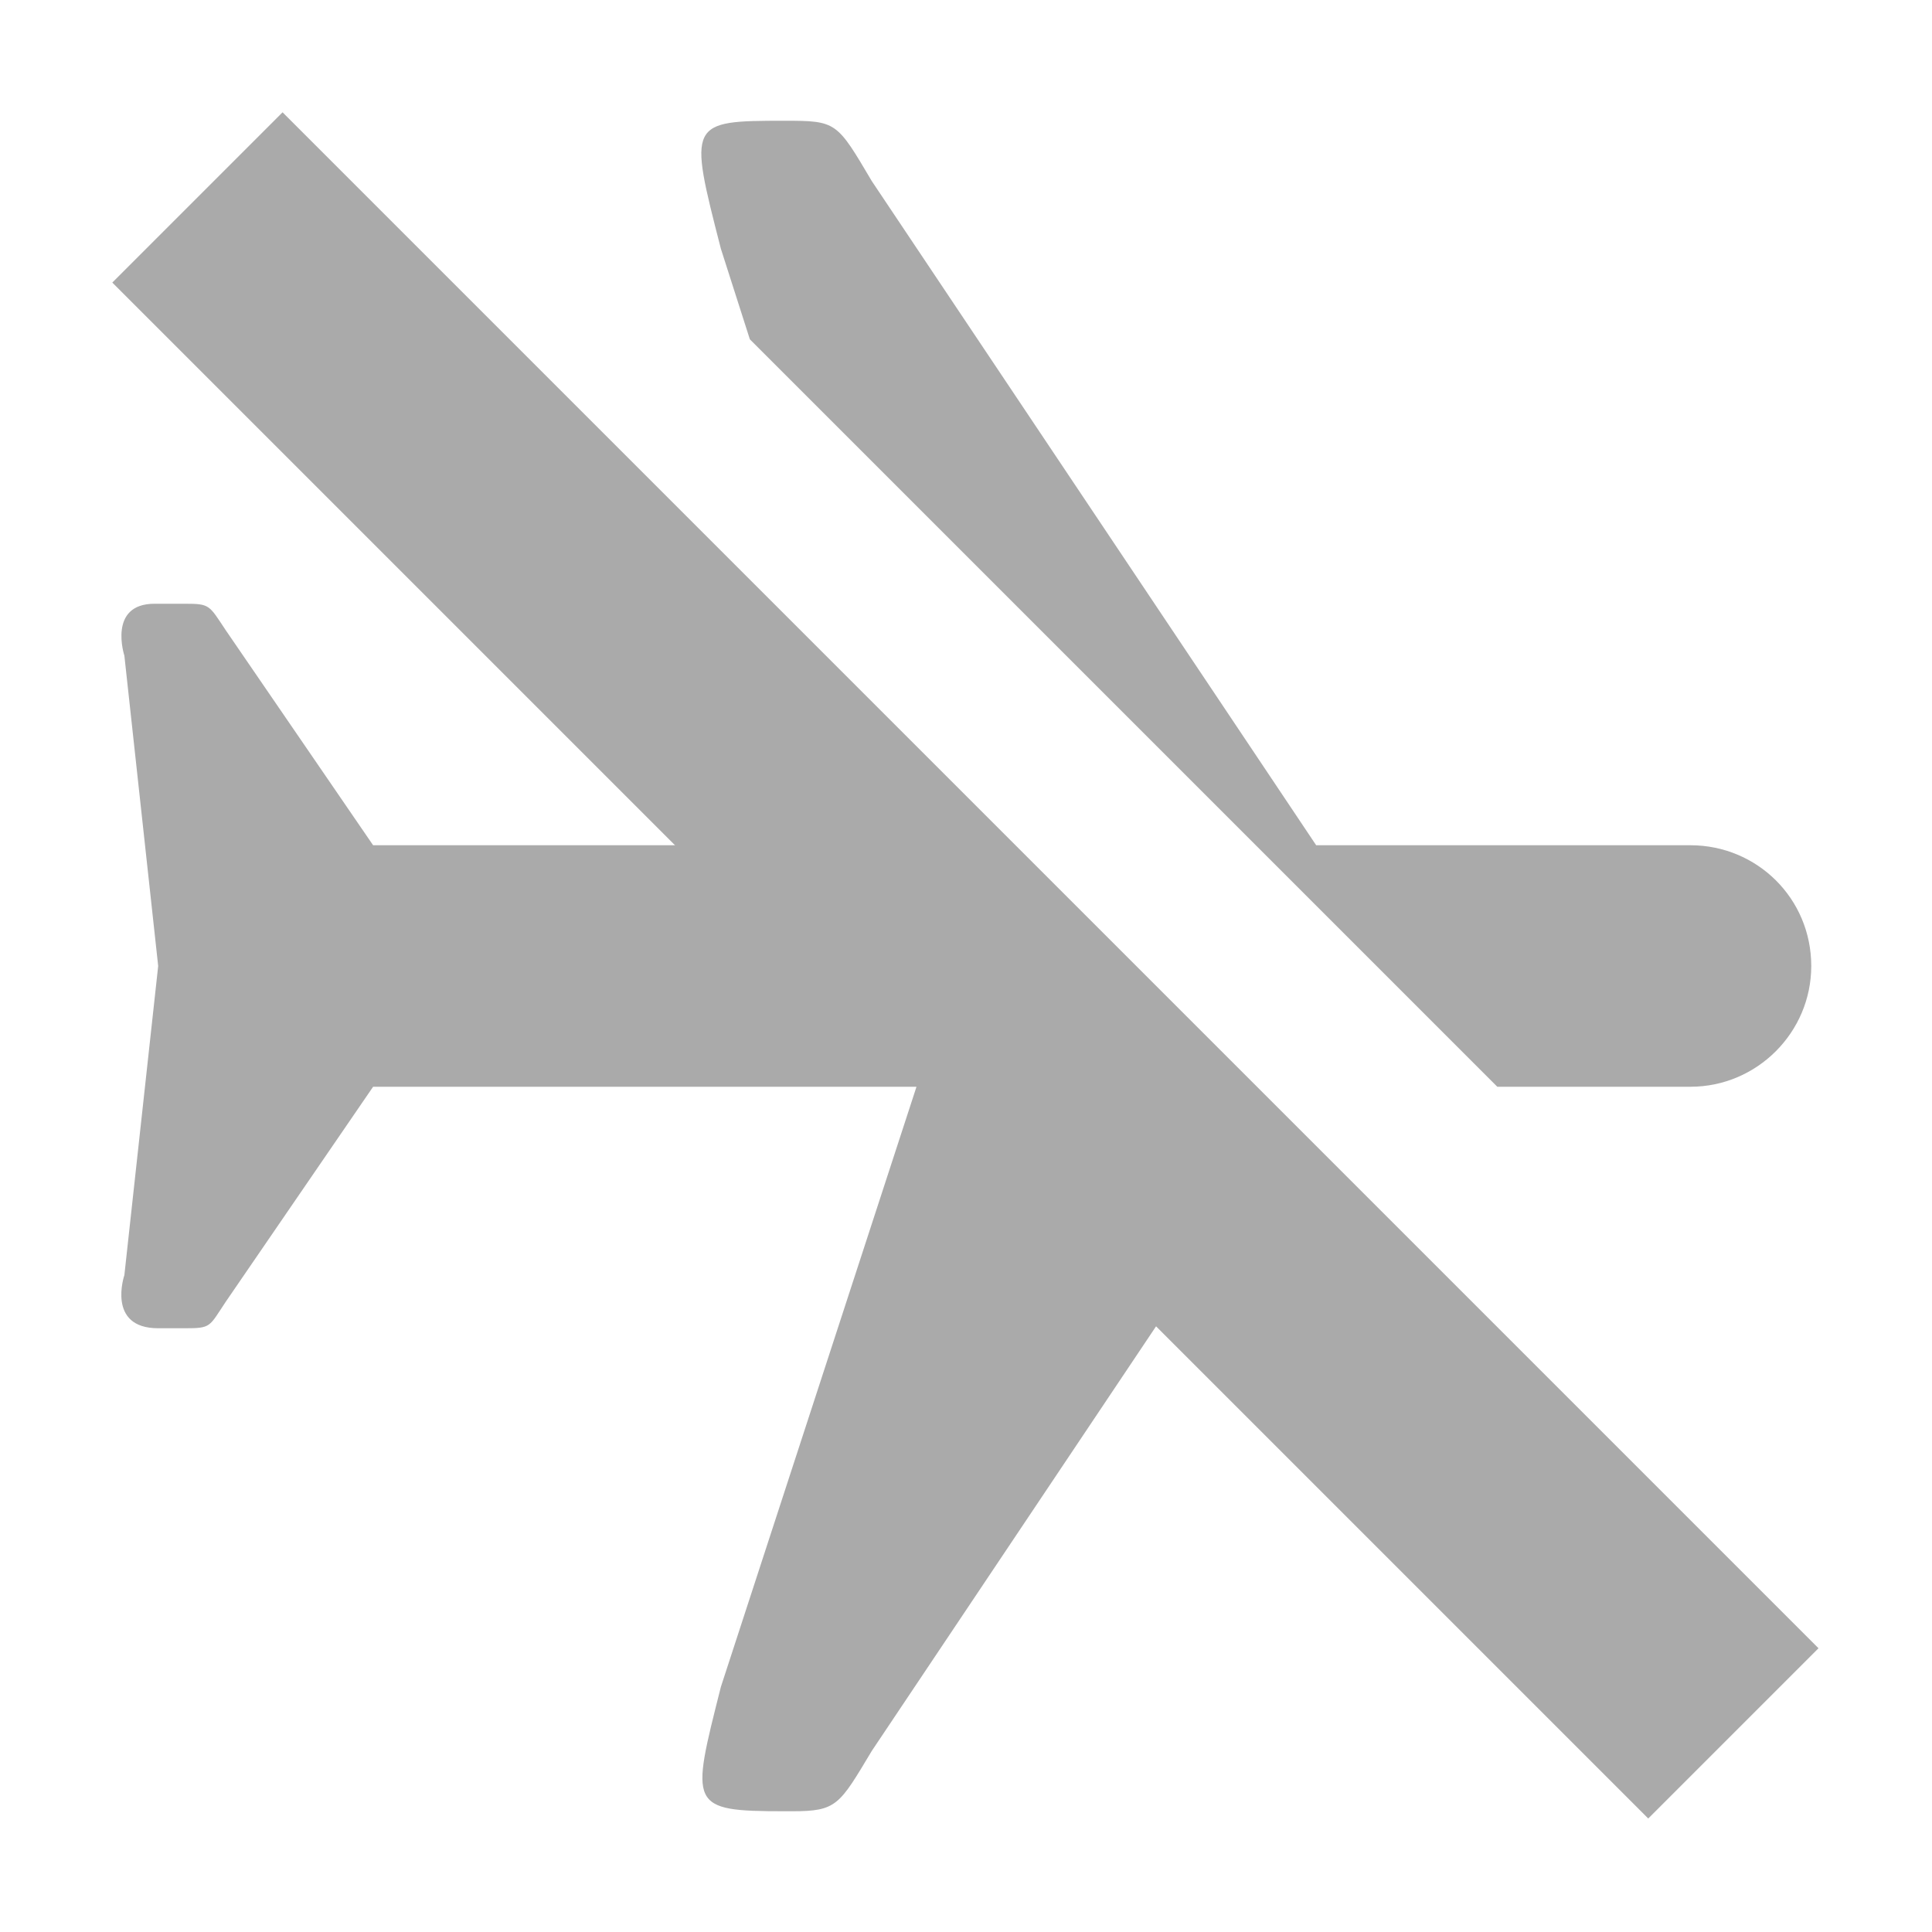
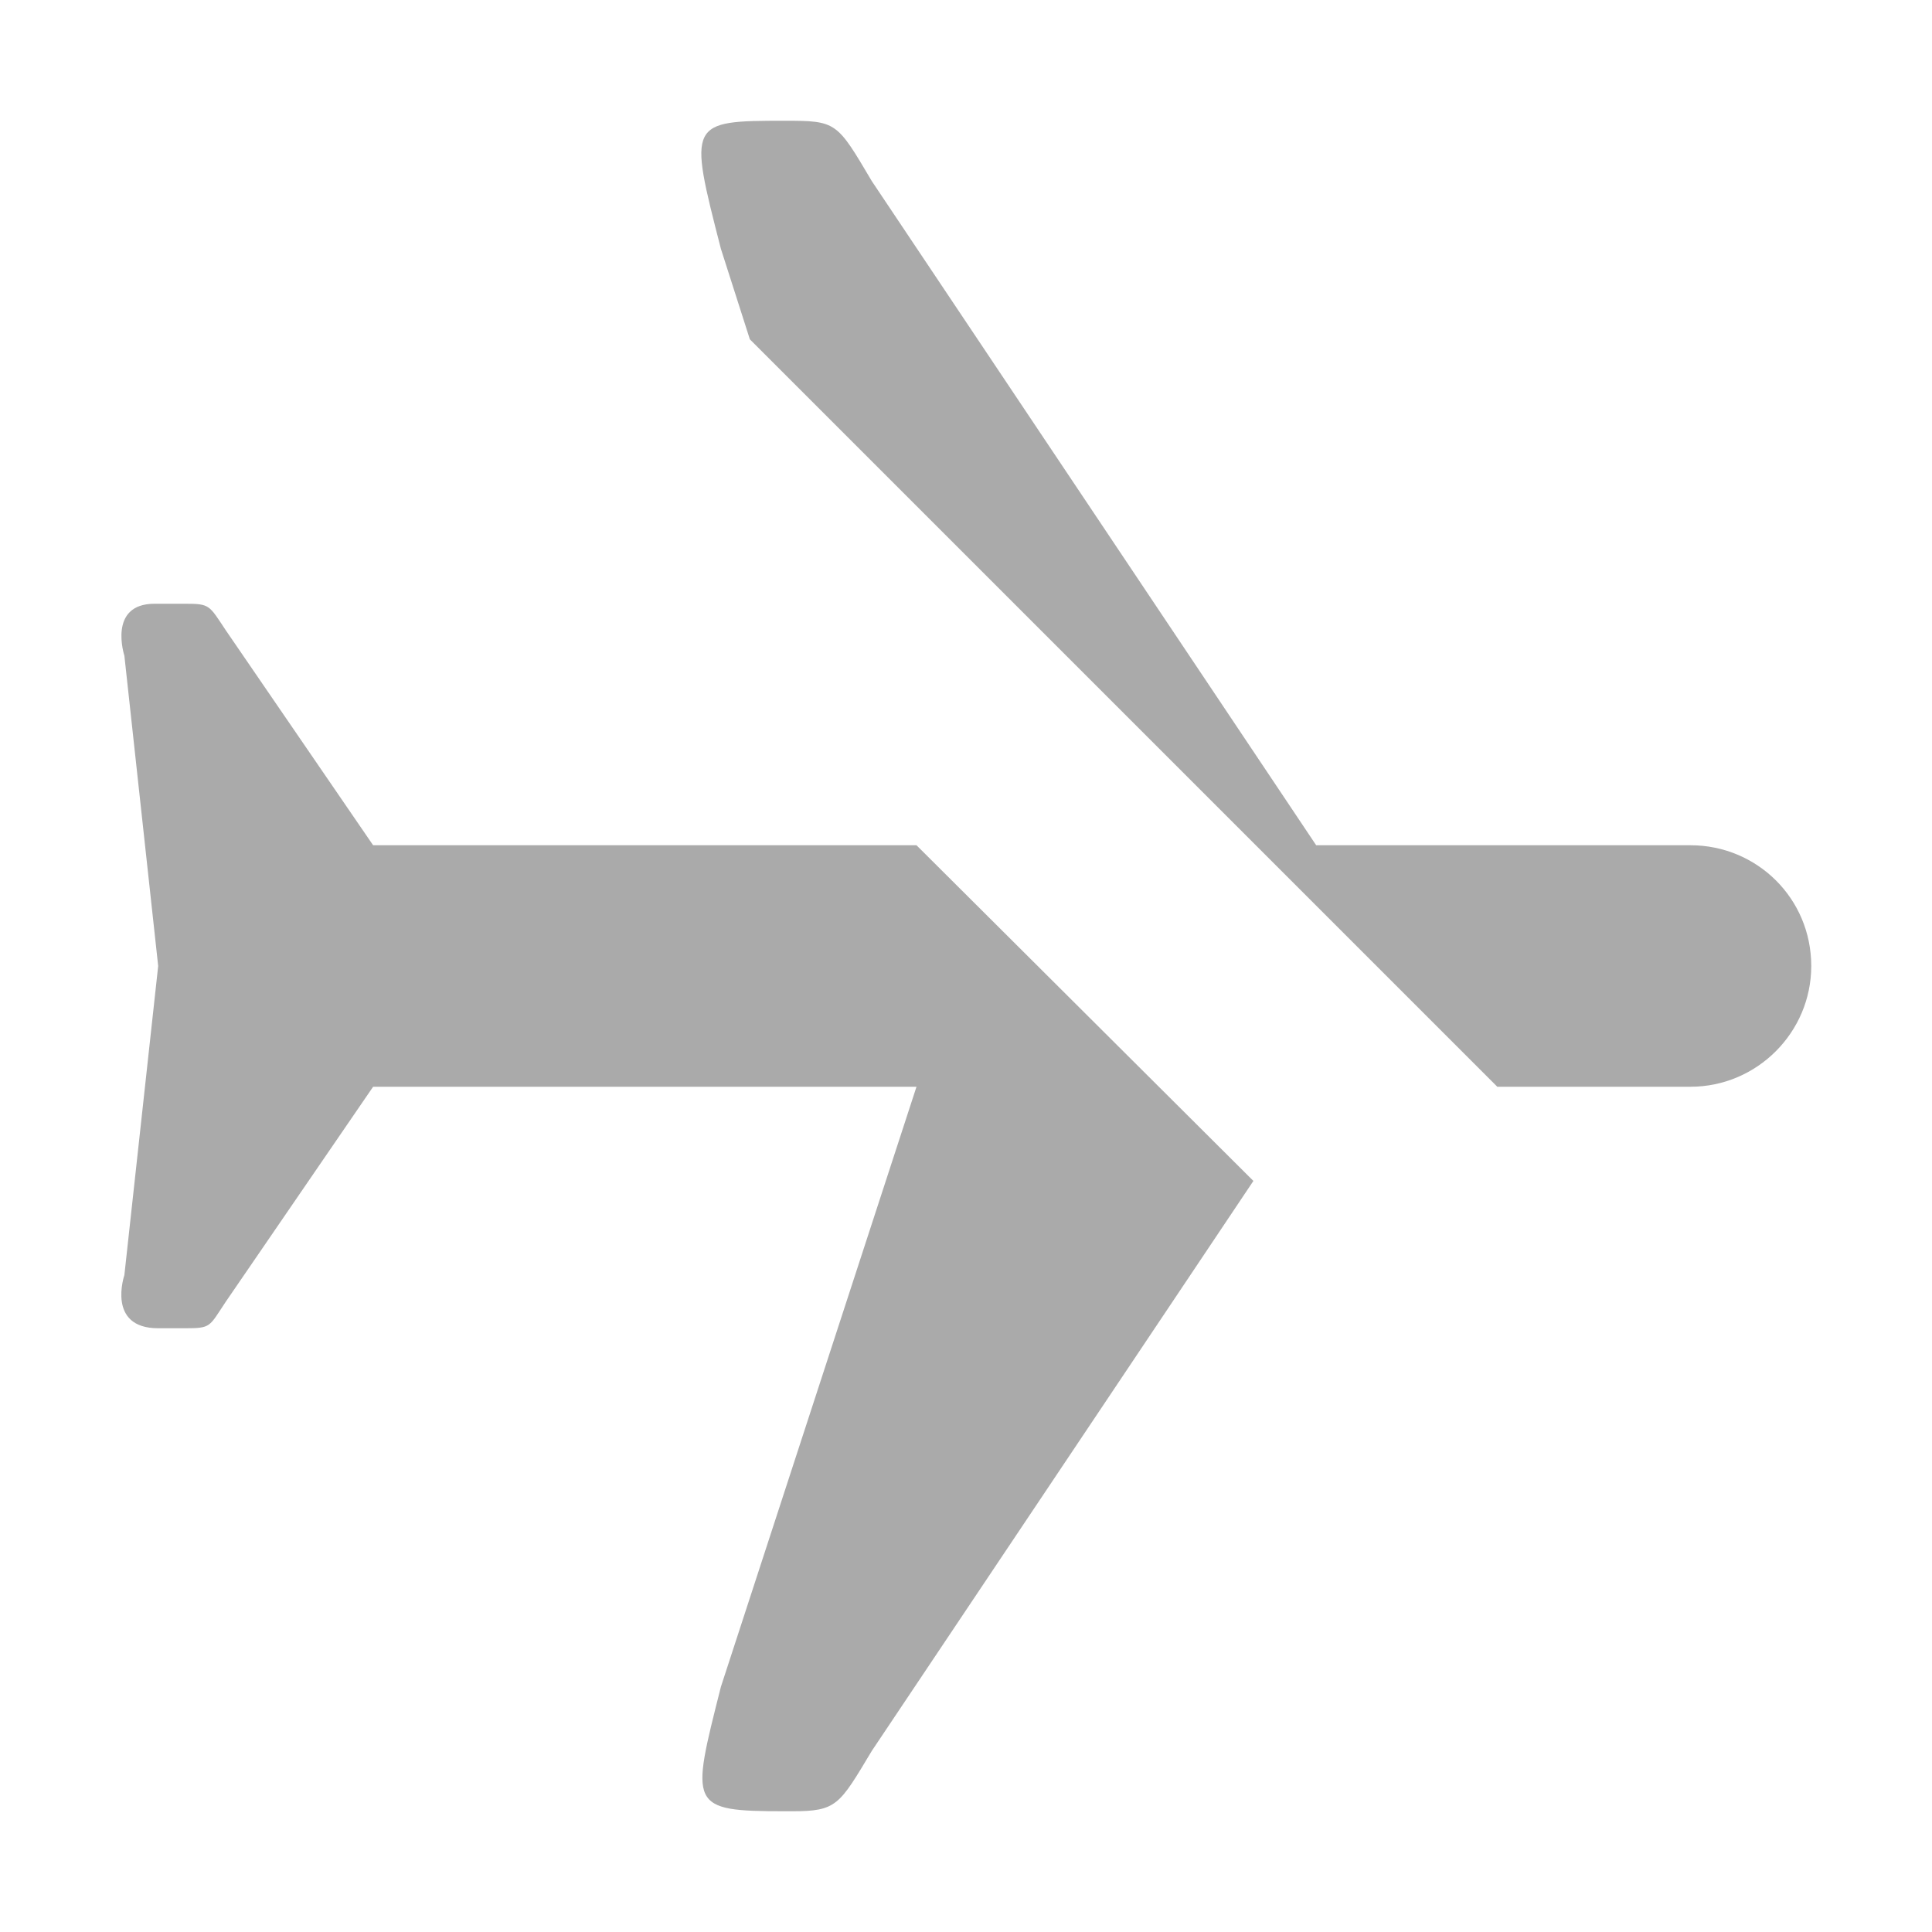
<svg xmlns="http://www.w3.org/2000/svg" width="16" height="16">
  <path d="M15 8c0 .55-.45 1-1 1h-1.6L6.21 2.81l-.24-.75C5.7 1.01 5.7 1 6.5 1c.43 0 .43.01.72.5L10.9 7H14c.55 0 1 .44 1 1zm-4.62 1.78L7.22 14.5c-.27.45-.29.5-.66.5H6.5c-.8 0-.78-.04-.53-1.03L7.59 9h-4.5l-1.22 1.78c-.14.21-.12.22-.34.22h-.22c-.43 0-.28-.44-.28-.44L1.31 8l-.28-2.57S.89 5 1.28 5h.25c.21 0 .2.01.34.22L3.09 7h4.5z" fill="#aaaaaa" />
-   <path d="M15.06 13.65L2.34.93.93 2.34l12.72 12.72z" fill="#aaaaaa" />
</svg>